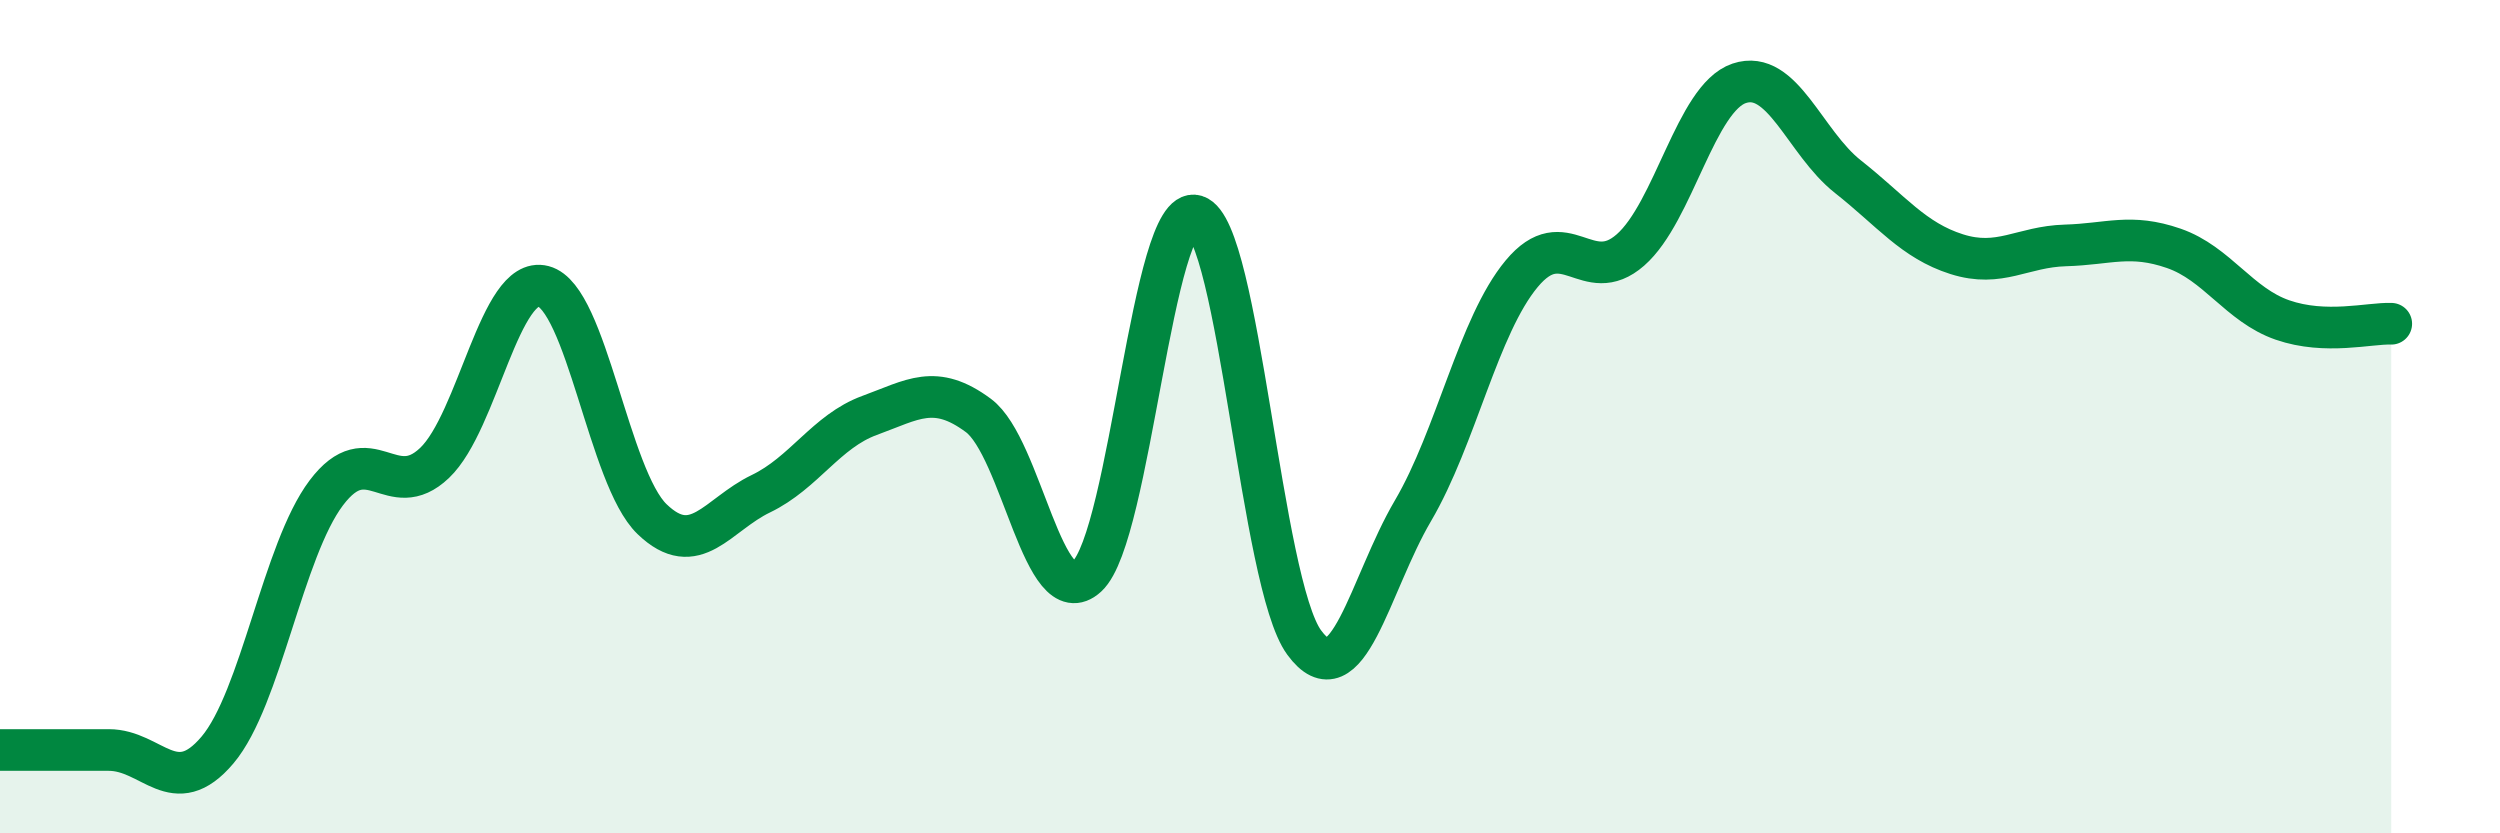
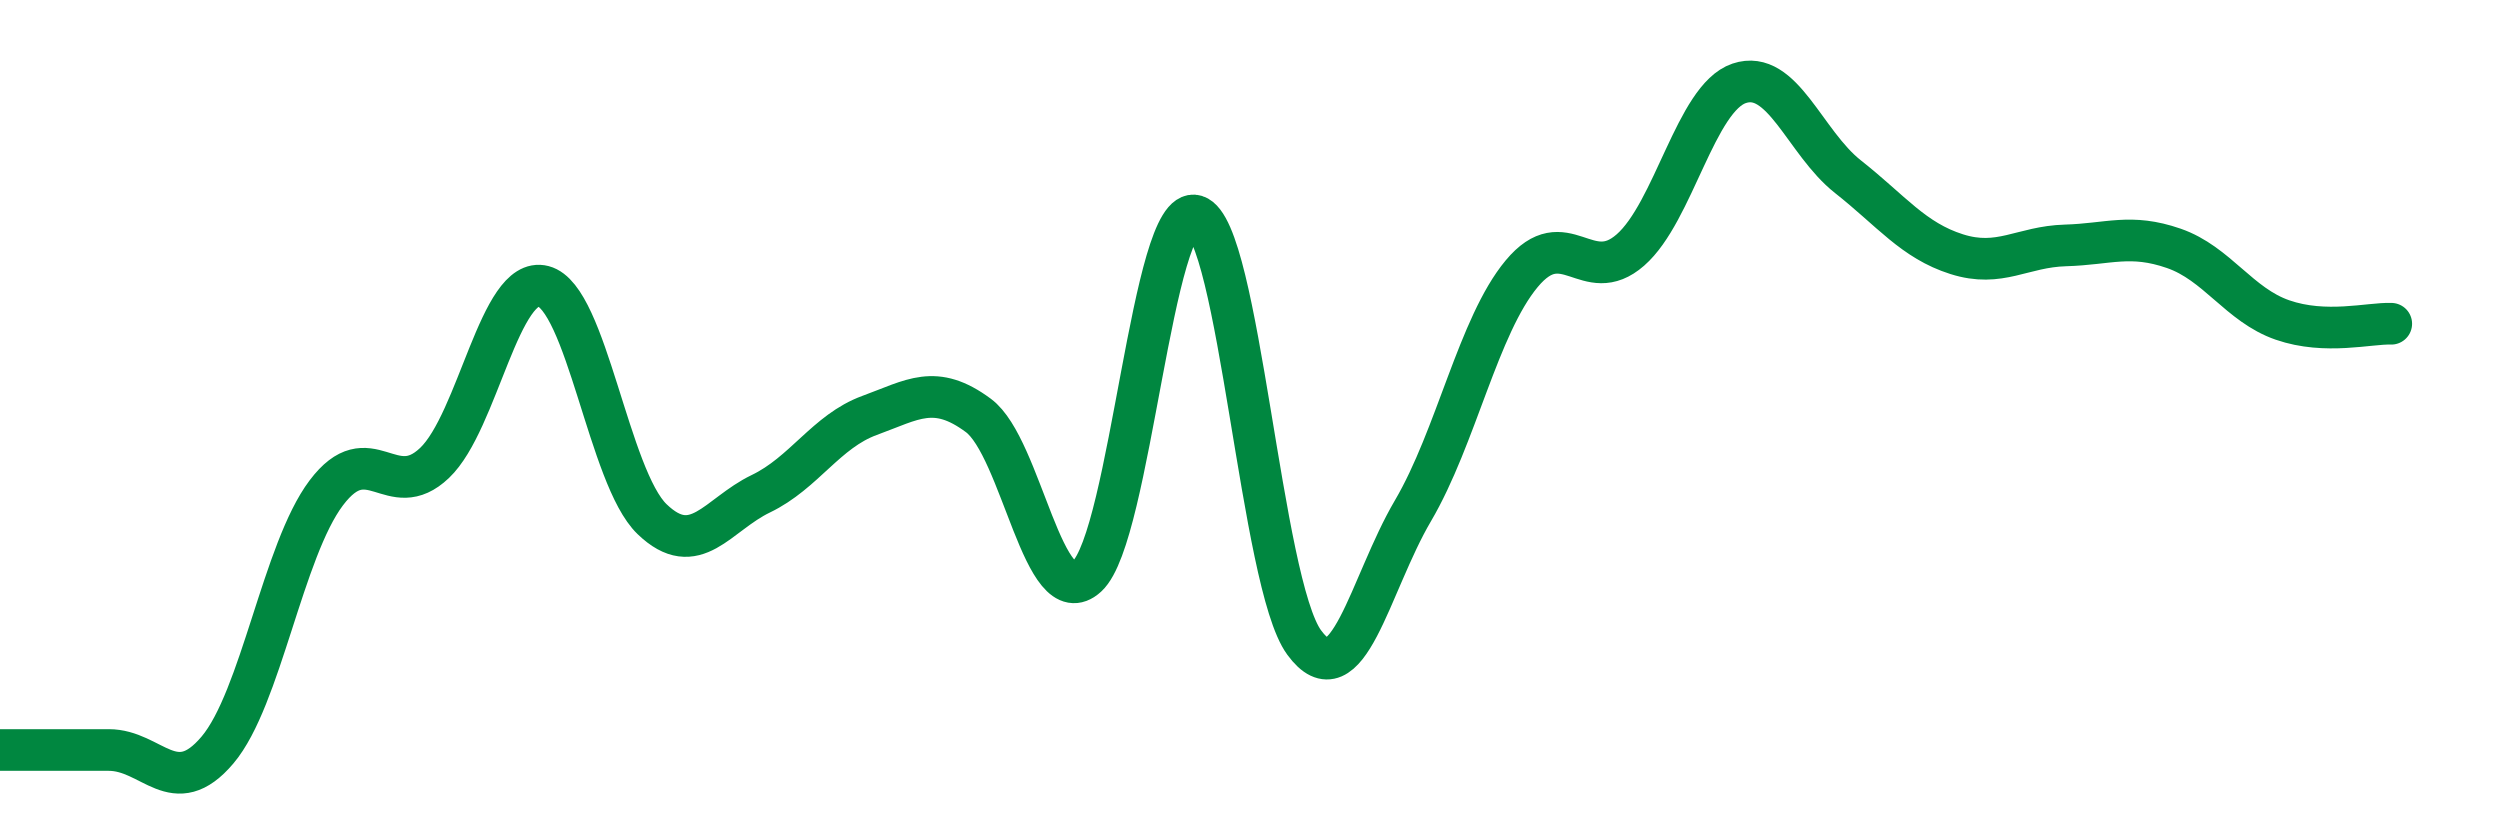
<svg xmlns="http://www.w3.org/2000/svg" width="60" height="20" viewBox="0 0 60 20">
-   <path d="M 0,18 C 0.52,18 1.57,18 2.61,18 C 3.65,18 4.18,19.23 5.22,18 C 6.26,16.77 6.79,13.21 7.83,11.83 C 8.87,10.45 9.39,12.1 10.43,11.11 C 11.47,10.12 12,6.6 13.04,6.87 C 14.08,7.14 14.61,11.46 15.65,12.46 C 16.69,13.46 17.22,12.35 18.26,11.85 C 19.3,11.35 19.83,10.35 20.87,9.97 C 21.91,9.59 22.44,9.2 23.48,9.97 C 24.52,10.74 25.05,14.79 26.09,13.83 C 27.13,12.87 27.66,4.86 28.7,5.18 C 29.74,5.5 30.26,14 31.3,15.42 C 32.34,16.84 32.87,14.03 33.91,12.26 C 34.95,10.49 35.48,7.82 36.52,6.57 C 37.56,5.32 38.09,6.91 39.13,6 C 40.17,5.09 40.7,2.35 41.74,2 C 42.78,1.65 43.31,3.42 44.35,4.24 C 45.39,5.06 45.92,5.77 46.96,6.1 C 48,6.43 48.53,5.92 49.57,5.89 C 50.61,5.86 51.13,5.6 52.17,5.96 C 53.21,6.32 53.74,7.32 54.78,7.68 C 55.82,8.04 56.87,7.75 57.39,7.77L57.39 20L0 20Z" fill="#008740" opacity="0.1" stroke-linecap="round" stroke-linejoin="round" />
  <path d="M 0,18 C 0.52,18 1.57,18 2.61,18 C 3.65,18 4.18,19.23 5.22,18 C 6.26,16.77 6.79,13.21 7.83,11.83 C 8.87,10.45 9.39,12.1 10.43,11.11 C 11.47,10.12 12,6.6 13.04,6.87 C 14.08,7.14 14.61,11.46 15.65,12.46 C 16.69,13.46 17.22,12.35 18.26,11.85 C 19.3,11.35 19.83,10.35 20.87,9.97 C 21.91,9.59 22.44,9.2 23.48,9.97 C 24.52,10.74 25.05,14.79 26.09,13.83 C 27.13,12.87 27.66,4.86 28.7,5.18 C 29.74,5.5 30.26,14 31.3,15.42 C 32.34,16.84 32.87,14.03 33.91,12.26 C 34.95,10.49 35.48,7.82 36.52,6.57 C 37.56,5.32 38.09,6.91 39.13,6 C 40.17,5.09 40.7,2.35 41.74,2 C 42.78,1.65 43.31,3.42 44.35,4.24 C 45.39,5.06 45.92,5.77 46.96,6.1 C 48,6.43 48.53,5.92 49.57,5.89 C 50.61,5.86 51.13,5.6 52.17,5.96 C 53.21,6.32 53.74,7.32 54.78,7.68 C 55.82,8.04 56.87,7.75 57.39,7.77" stroke="#008740" stroke-width="1" fill="none" stroke-linecap="round" stroke-linejoin="round" />
</svg>